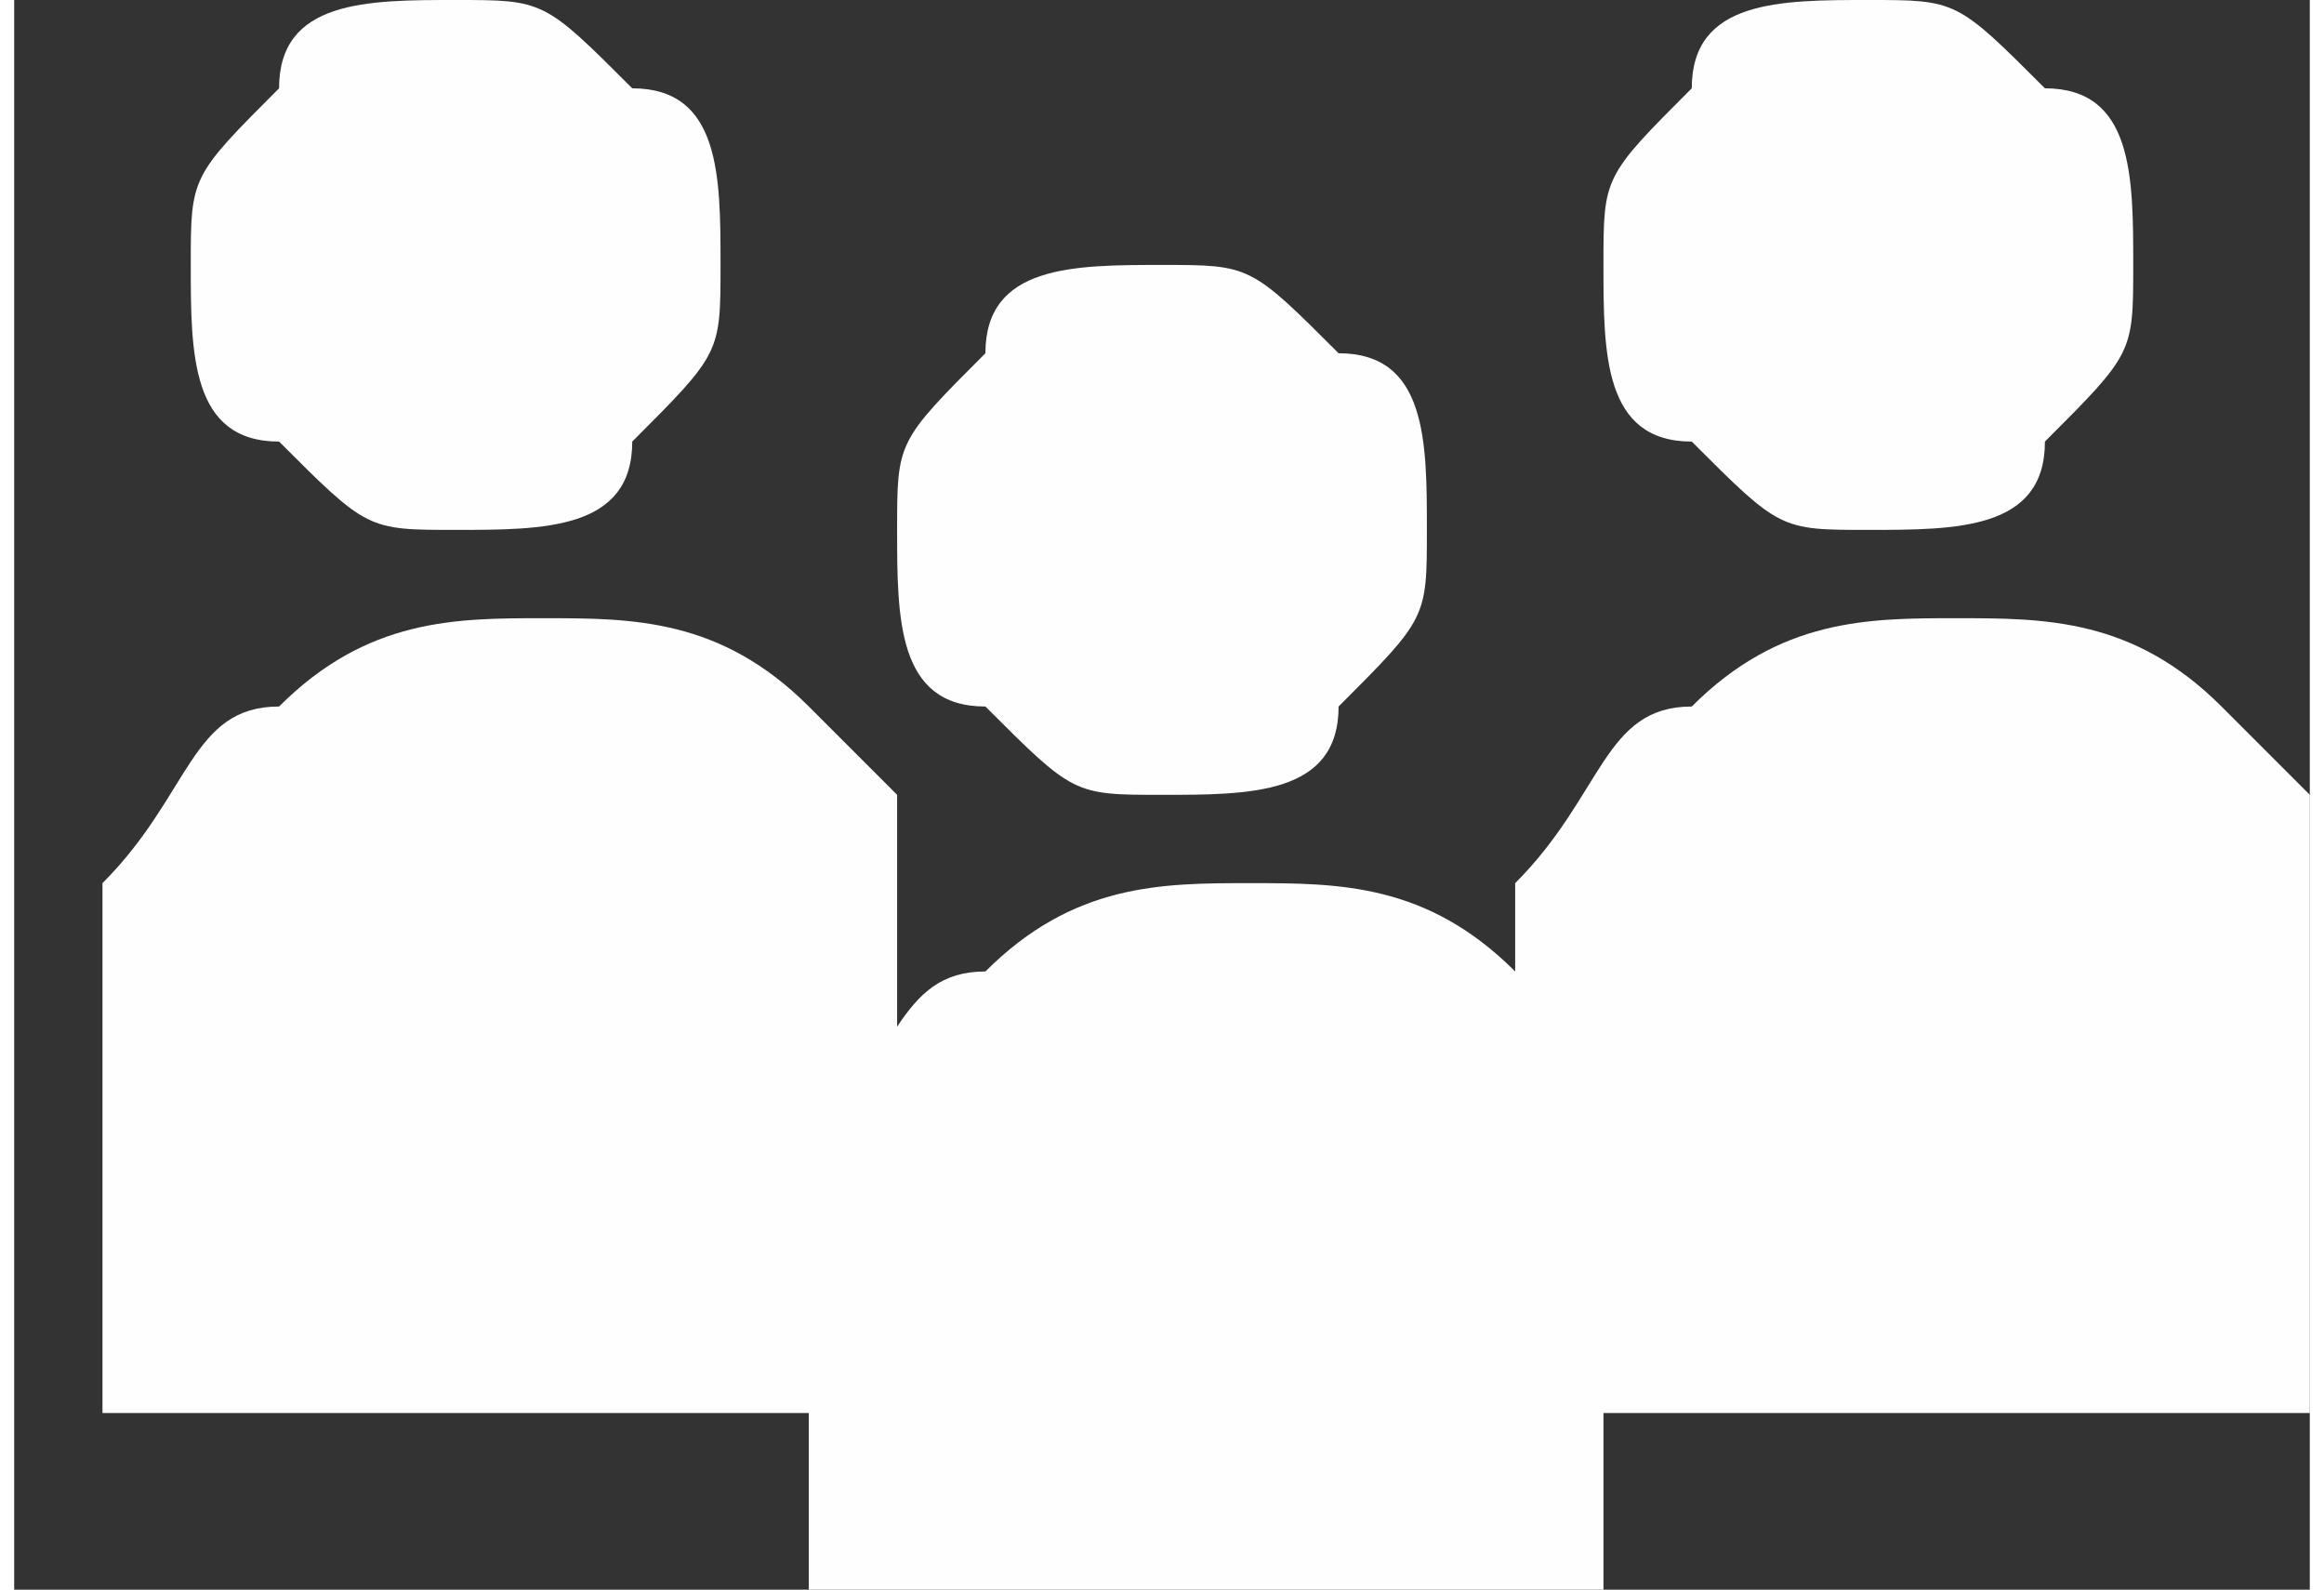
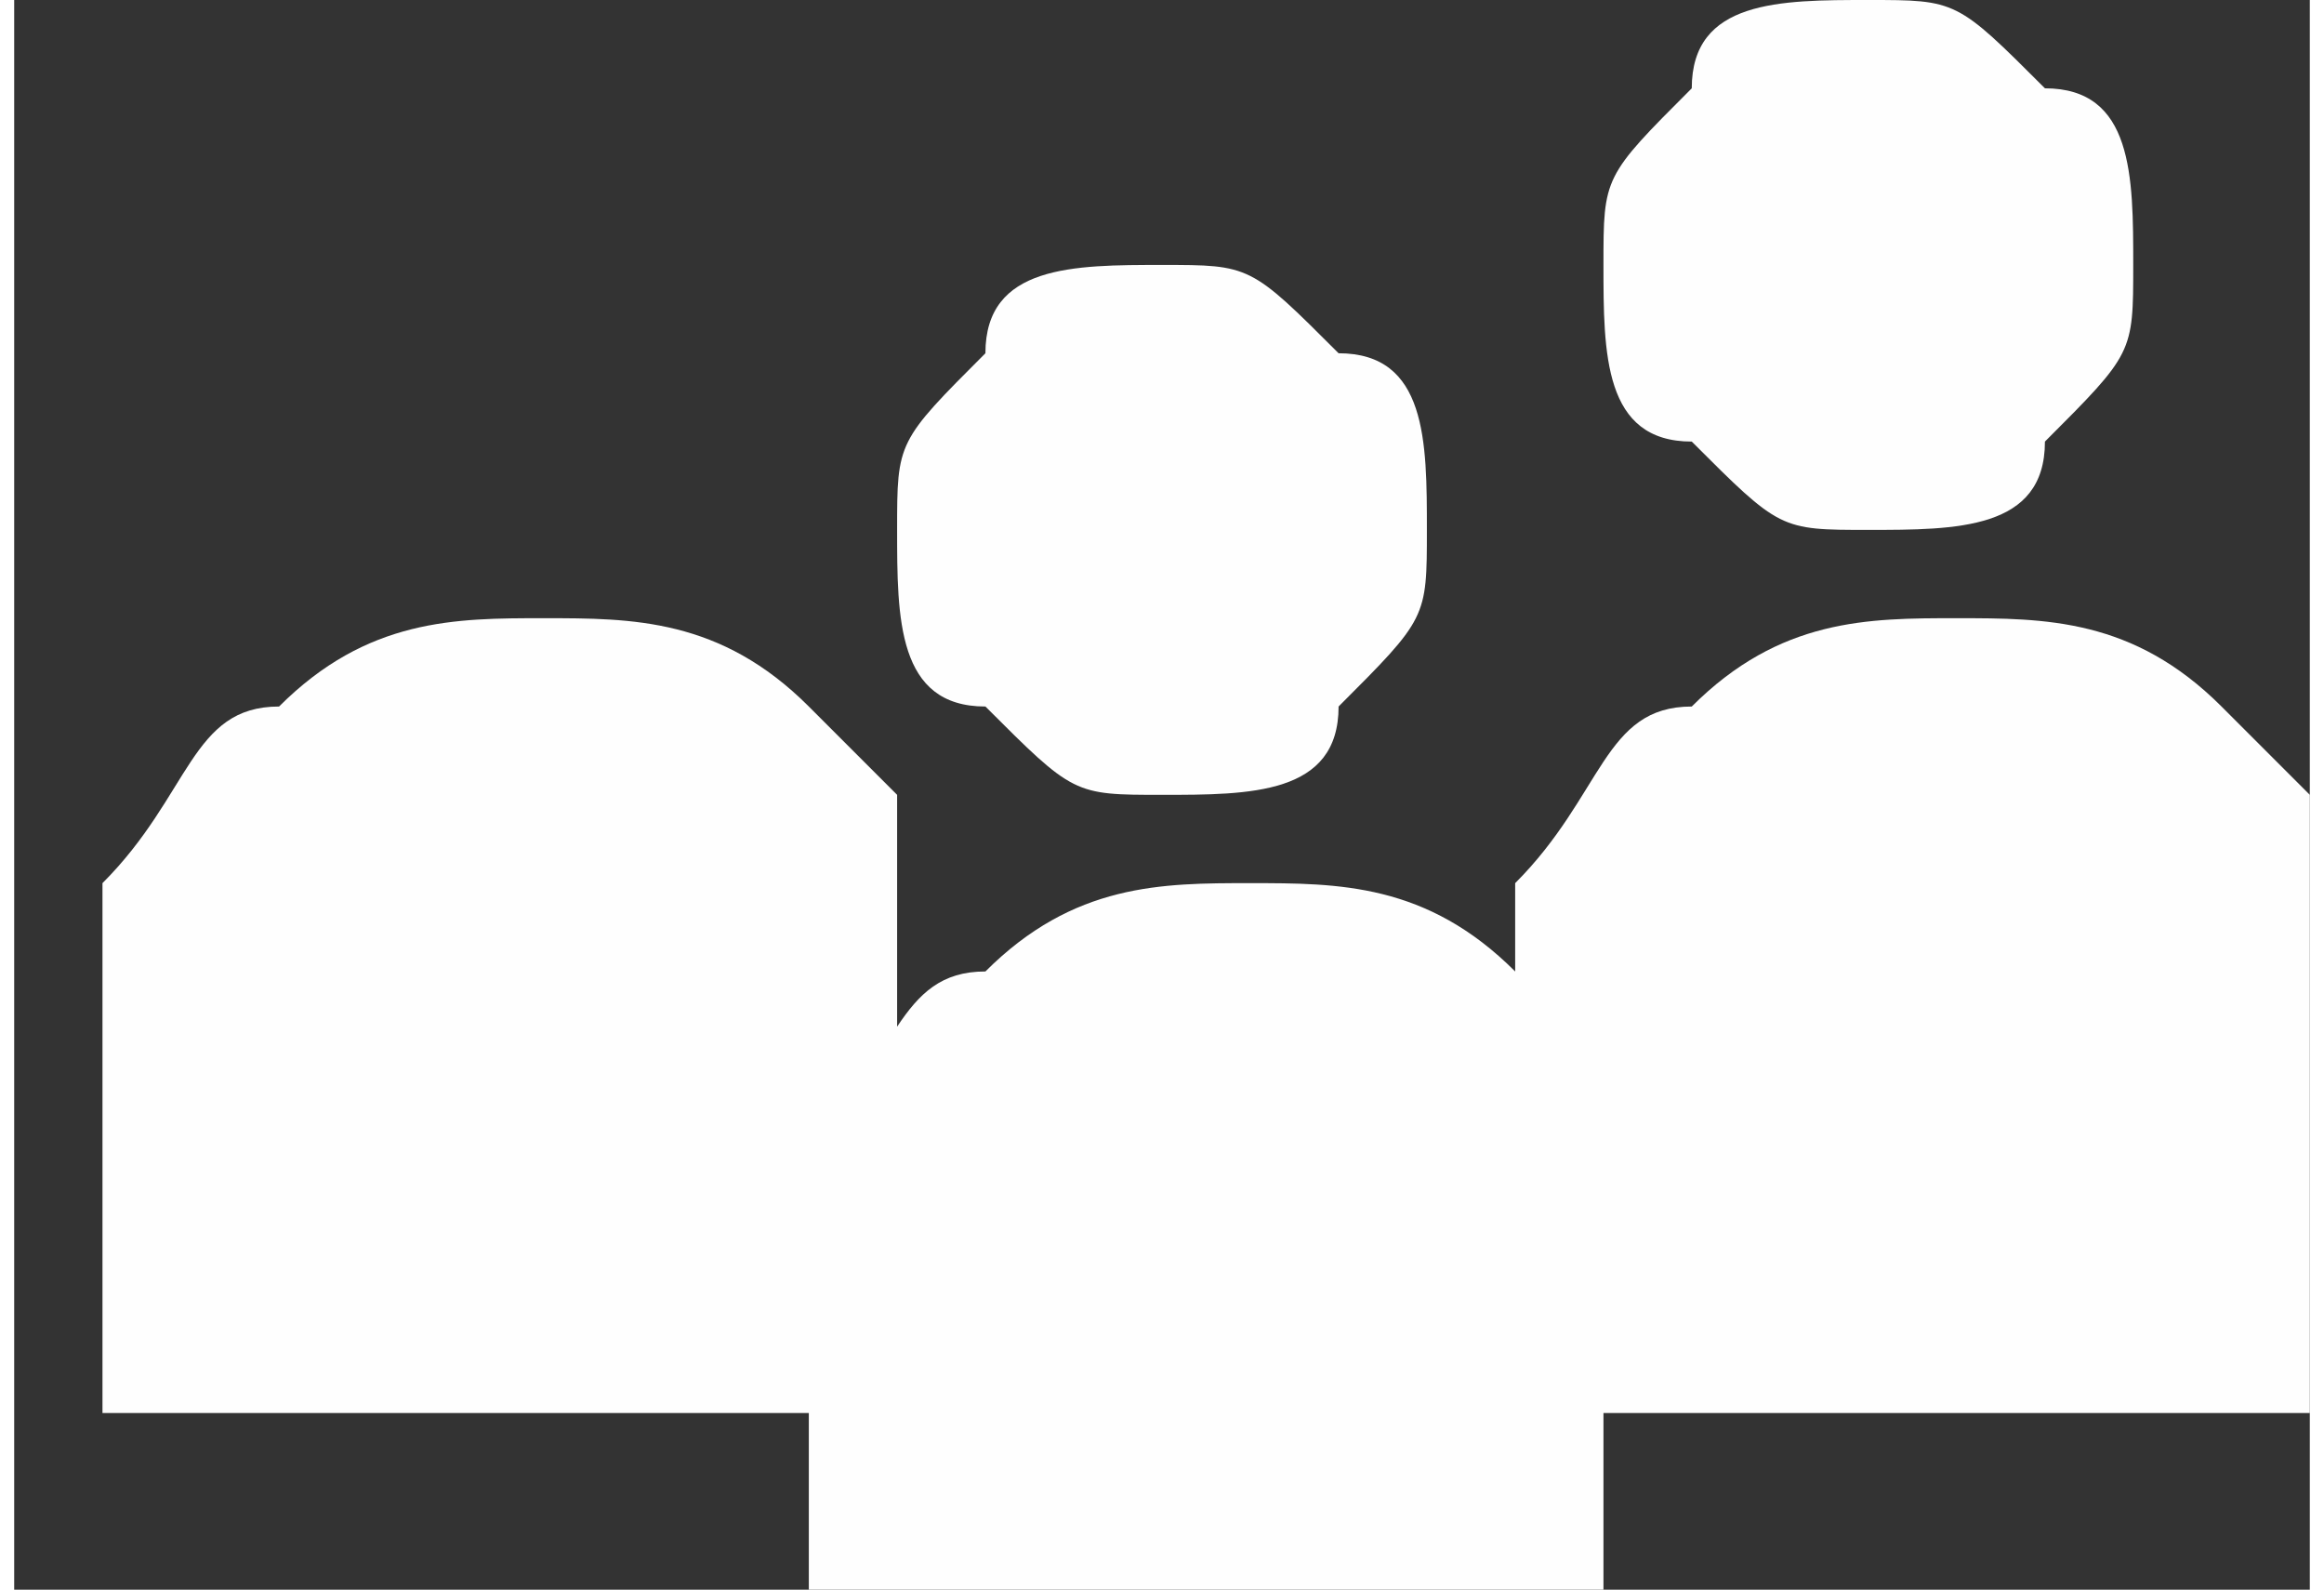
<svg xmlns="http://www.w3.org/2000/svg" xml:space="preserve" width="0.446in" height="0.305in" style="shape-rendering:geometricPrecision; text-rendering:geometricPrecision; image-rendering:optimizeQuality; fill-rule:evenodd; clip-rule:evenodd" viewBox="0 0 0.026 0.018">
  <rect x="0" y="0" width="0.026" height="0.018" fill="#333333" stroke="none" />
  <defs>
    <style type="text/css">
   
    .fil0 {fill:#FEFEFE;fill-rule:nonzero}
   
  </style>
  </defs>
  <g id="Layer_x0020_1">
    <g id="_693869400">
      <path id="_693870840" class="fil0" d="M0.01 0.006c2.2764e-007,0.001 0,0.002 0.001,0.002 0.001,0.001 0.001,0.001 0.002,0.001 0.001,0 0.002,-0 0.002,-0.001 0.001,-0.001 0.001,-0.001 0.001,-0.002 0,-0.001 -0,-0.002 -0.001,-0.002 -0.001,-0.001 -0.001,-0.001 -0.002,-0.001 -0.001,2.2764e-007 -0.002,0 -0.002,0.001 -0.001,0.001 -0.001,0.001 -0.001,0.002z" />
      <path id="_693870264" class="fil0" d="M0.018 0.018l0 -0.005c0,-0 -0,-0.001 -0,-0.001 -0,-0 -0.001,-0.001 -0.001,-0.001 -0.001,-0.001 -0.002,-0.001 -0.003,-0.001 -0.001,-2.2764e-007 -0.002,0 -0.003,0.001 -0.001,0 -0.001,0.001 -0.002,0.002 -0,0 -0,0.001 -0,0.001l0 0.005 0.002 0 0 -0.004c0,-0 9.06006e-005,-0 0,-0 0,0 0,9.06006e-005 0,0l0 0.004 0.004 0 0 -0.004c0,-0 9.08283e-005,-0 0,-0 0,0 0,9.06006e-005 0,0l0 0.004 0.003 0z" />
      <path id="_693870528" class="fil0" d="M0.018 0.003c2.2764e-007,0.001 0,0.002 0.001,0.002 0.001,0.001 0.001,0.001 0.002,0.001 0.001,-2.2764e-007 0.002,-0 0.002,-0.001 0.001,-0.001 0.001,-0.001 0.001,-0.002 0,-0.001 -0,-0.002 -0.001,-0.002 -0.001,-0.001 -0.001,-0.001 -0.002,-0.001 -0.001,0 -0.002,0 -0.002,0.001 -0.001,0.001 -0.001,0.001 -0.001,0.002z" />
      <path id="_693870696" class="fil0" d="M0.026 0.015l0 -0.005c-2.2764e-007,-0 -0,-0.001 -0,-0.001 -0,-0 -0.001,-0.001 -0.001,-0.001 -0.001,-0.001 -0.002,-0.001 -0.003,-0.001 -0.001,-2.2764e-007 -0.002,0 -0.003,0.001 -0.001,0 -0.001,0.001 -0.002,0.002 -0,0 -0,0.001 -0,0.001l0 0.005 0.002 0 0 -0.004c0,-0 9.06006e-005,-0 0,-0 0,0 0,9.06006e-005 0,0l0 0.004 0.004 0 0 -0.004c0,-0 9.06006e-005,-0 0,-0 0,0 0,9.06006e-005 0,0l0 0.004 0.003 0z" />
-       <path id="_693870672" class="fil0" d="M0.002 0.003c0,0.001 0,0.002 0.001,0.002 0.001,0.001 0.001,0.001 0.002,0.001 0.001,-2.2764e-007 0.002,-0 0.002,-0.001 0.001,-0.001 0.001,-0.001 0.001,-0.002 -2.2764e-007,-0.001 -0,-0.002 -0.001,-0.002 -0.001,-0.001 -0.001,-0.001 -0.002,-0.001 -0.001,0 -0.002,0 -0.002,0.001 -0.001,0.001 -0.001,0.001 -0.001,0.002z" />
      <path id="_693870648" class="fil0" d="M0.01 0.015l0 -0.005c-2.2764e-007,-0 -0,-0.001 -0,-0.001 -0,-0 -0.001,-0.001 -0.001,-0.001 -0.001,-0.001 -0.002,-0.001 -0.003,-0.001 -0.001,-2.2764e-007 -0.002,0 -0.003,0.001 -0.001,0 -0.001,0.001 -0.002,0.002 -0,0 -0,0.001 -0,0.001l0 0.005 0.002 0 0 -0.004c0,-0 9.08283e-005,-0 0,-0 0,0 0,9.06006e-005 0,0l0 0.004 0.004 0 0 -0.004c0,-0 9.06006e-005,-0 0,-0 0,0 0,9.06006e-005 0,0l0 0.004 0.003 0z" />
    </g>
  </g>
</svg>